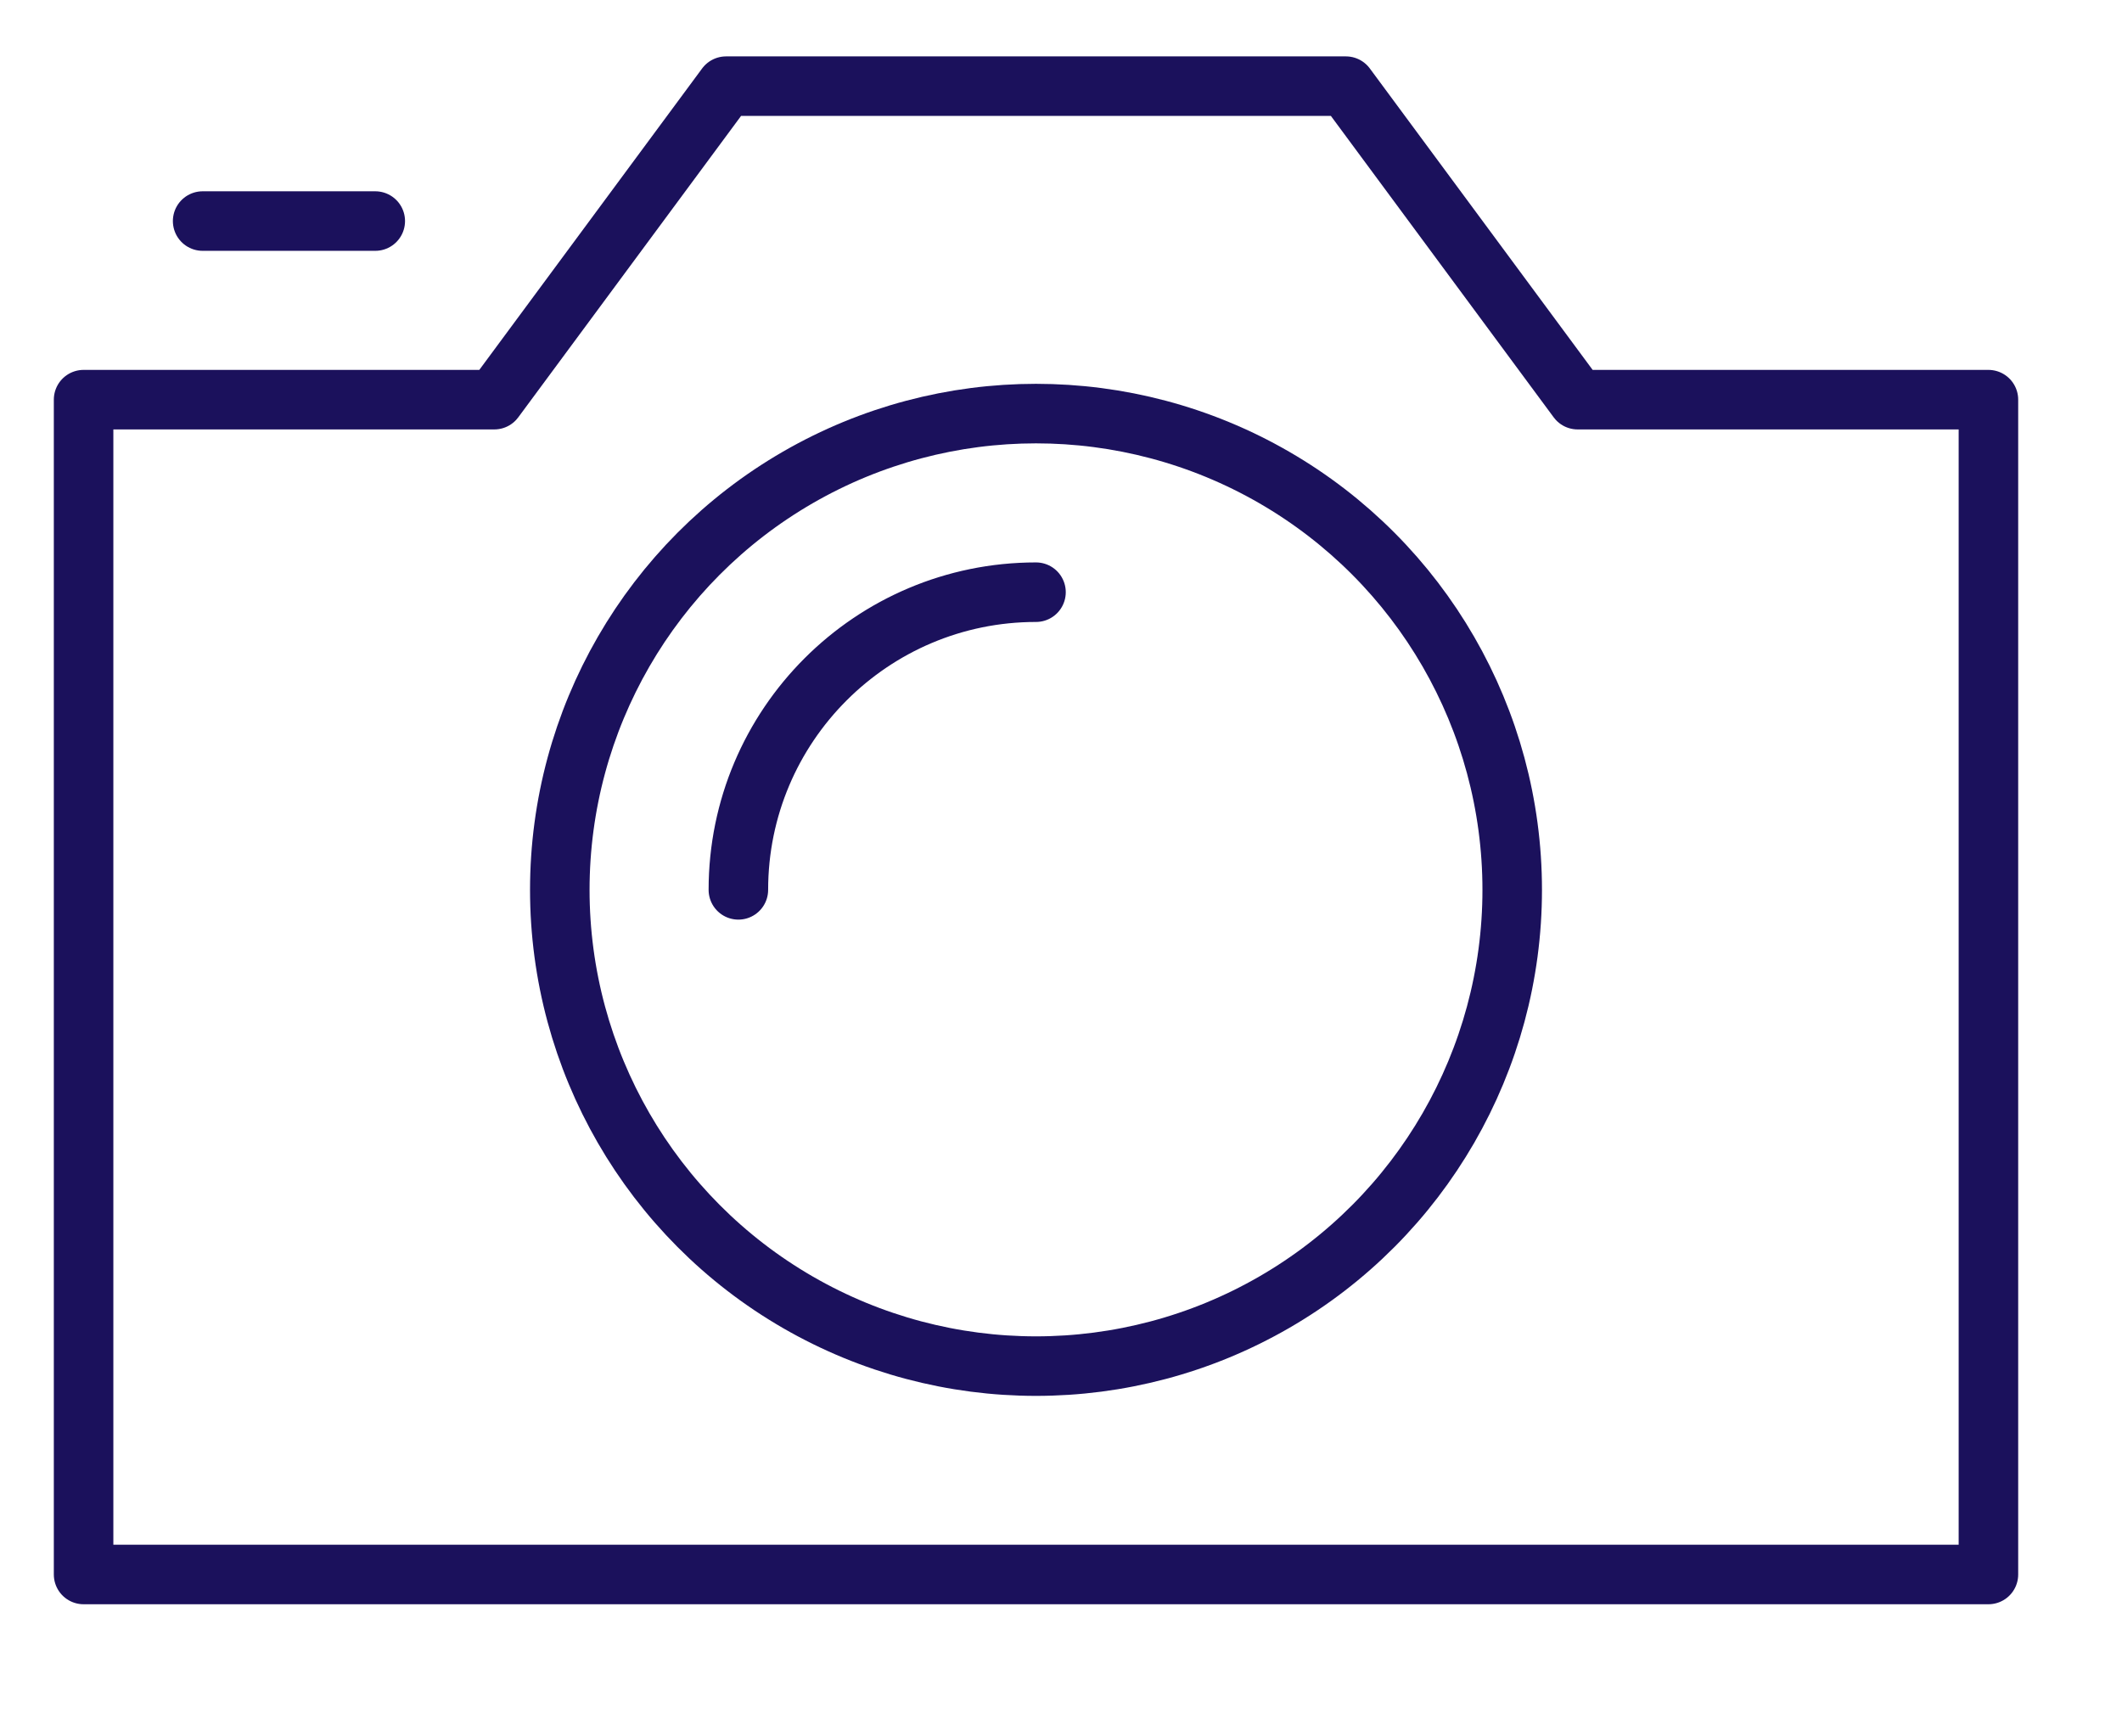
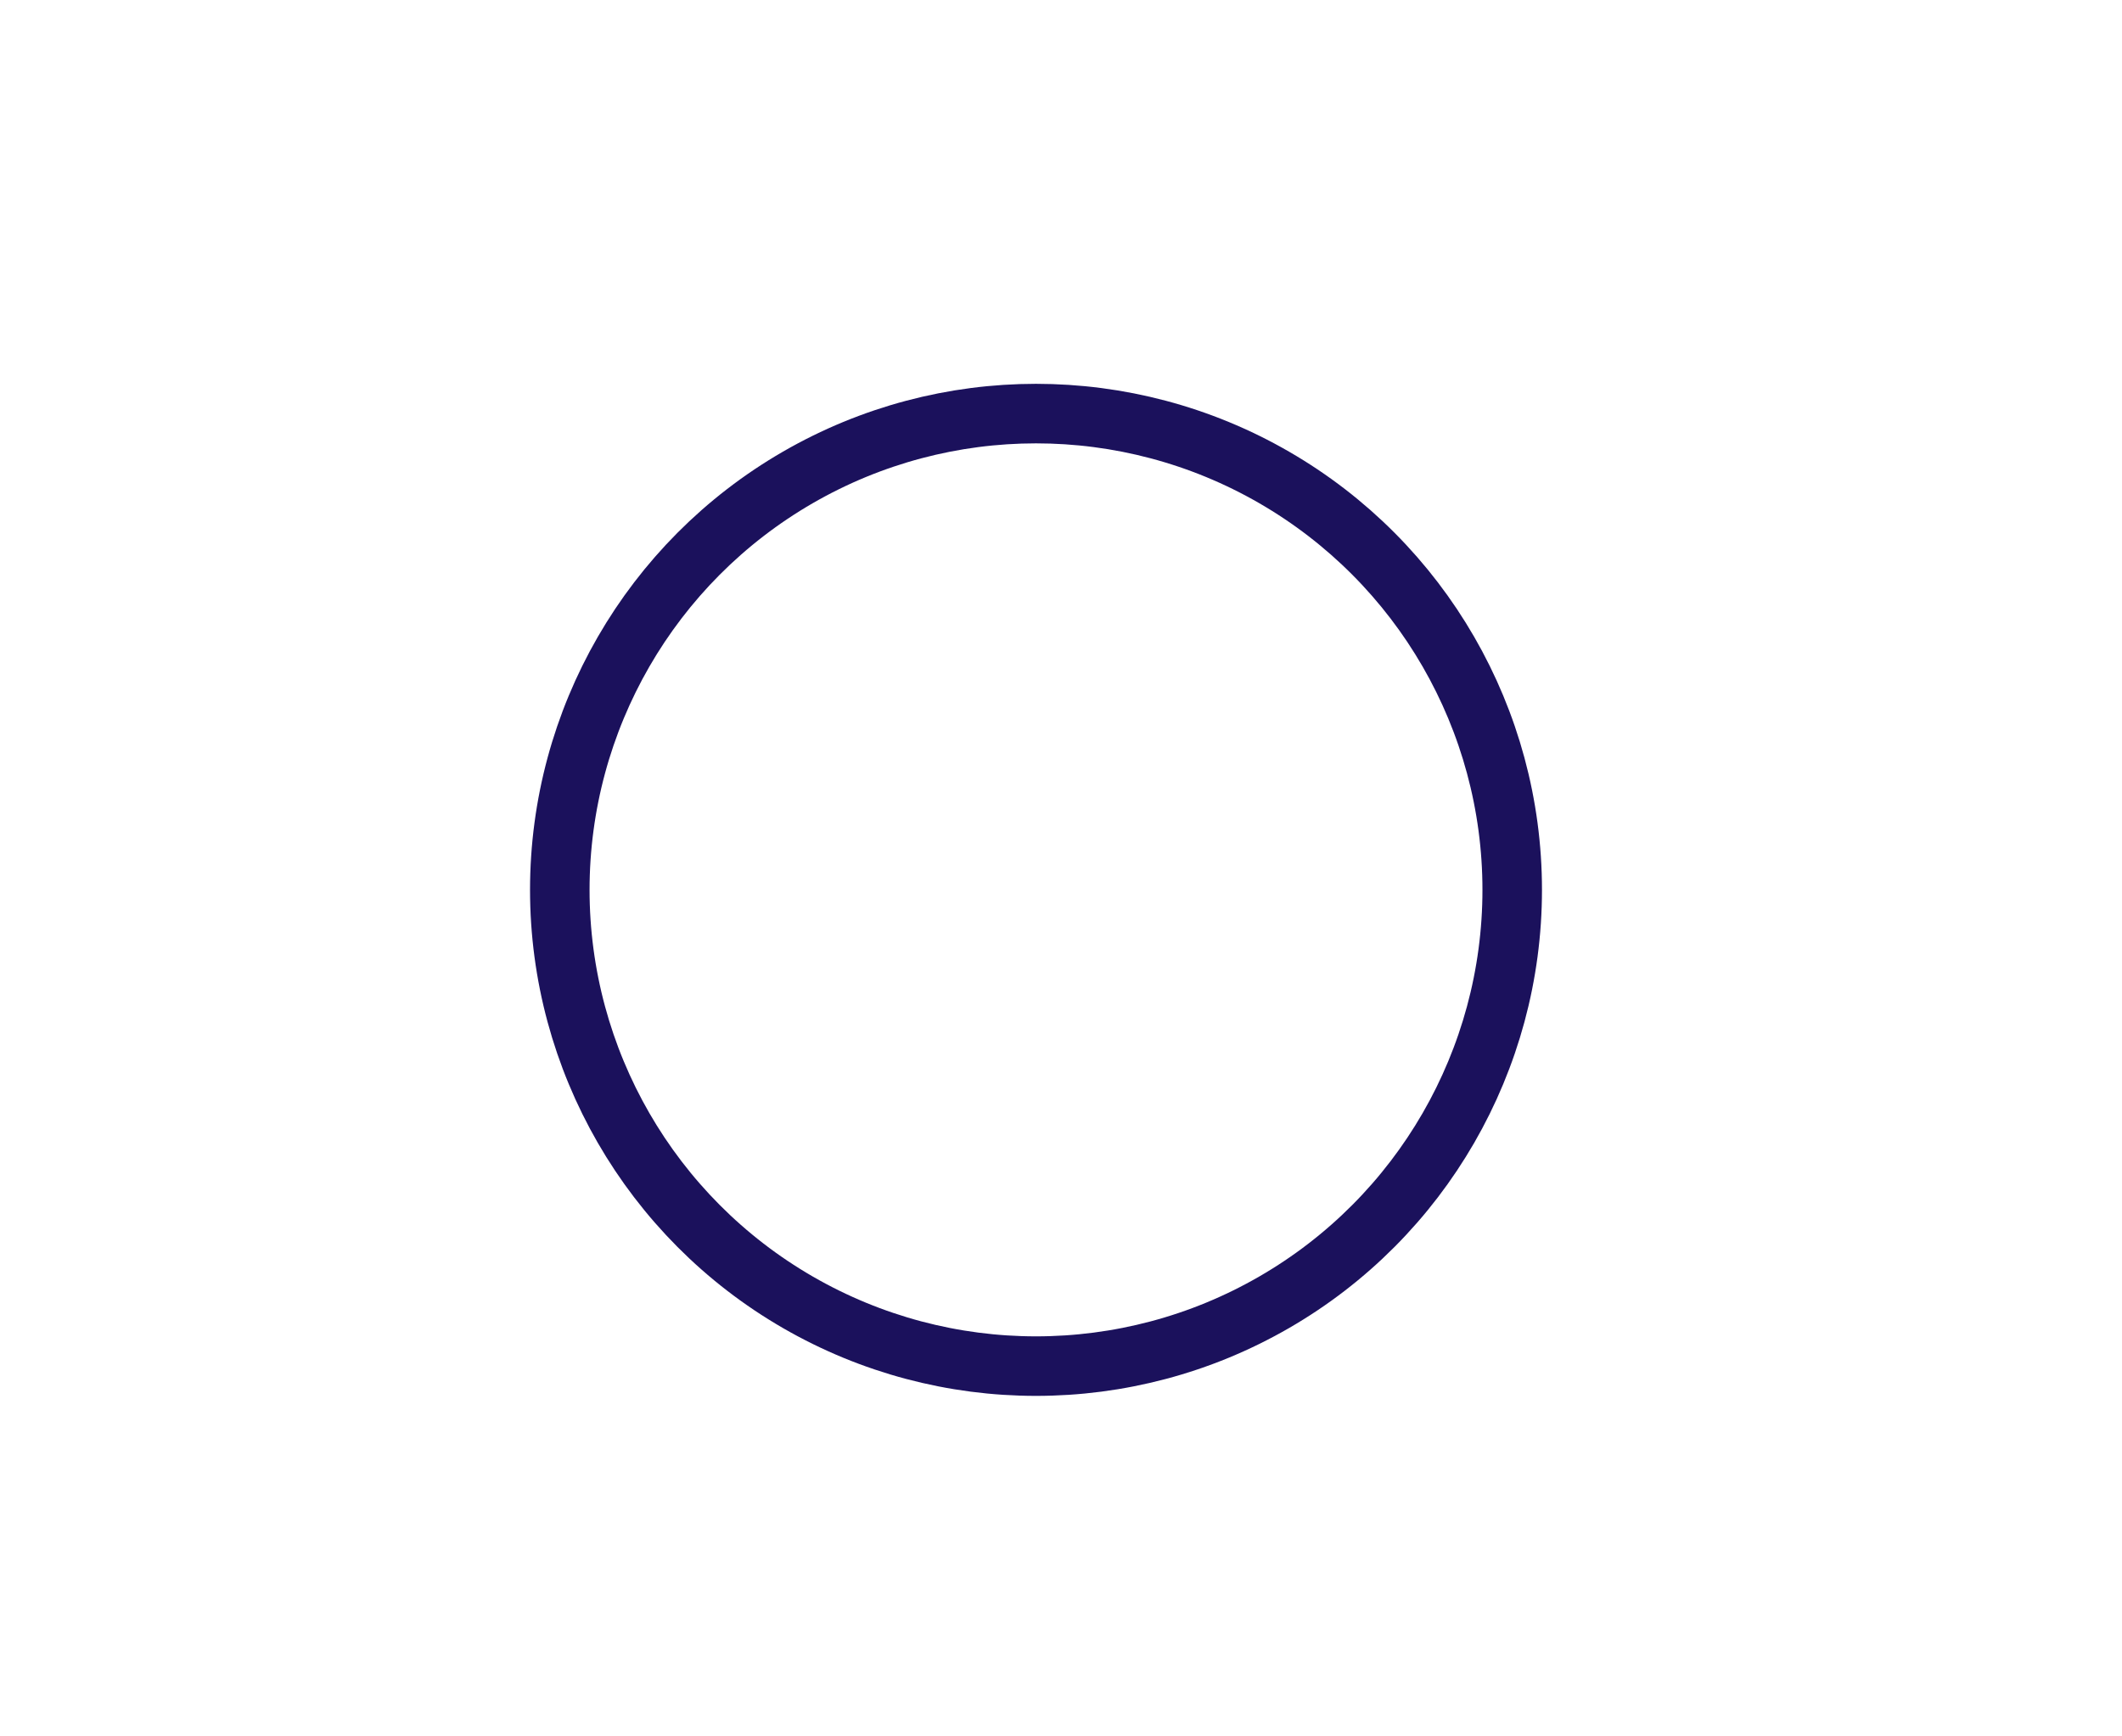
<svg xmlns="http://www.w3.org/2000/svg" version="1.1" style="" xml:space="preserve" width="356.482" height="291.562">
-   <rect id="backgroundrect" width="273.547" height="228.121" x="-24.088" y="-18.978" fill="none" stroke="none" class="selected" style="" />
  <style type="text/css">
	.st0{fill:none;stroke:#1B115C;stroke-width:10;stroke-miterlimit:10;}
	.st1{fill:none;stroke:#1B115C;stroke-width:10;stroke-linecap:round;stroke-miterlimit:10;}
	.st2{fill:none;stroke:#1B115C;stroke-width:10;stroke-linecap:round;stroke-linejoin:round;stroke-miterlimit:10;}
</style>
  <g class="currentLayer" style="">
    <title>Layer 1</title>
    <g id="svg_1" class="">
      <circle class="st0" cx="174.042" cy="149.472" r="80" id="svg_2" />
-       <path class="st1" d="M124.042,149.472 c0,-27.61 22.39,-50 50,-50 " id="svg_3" />
-       <polygon class="st2" points="265.032,67.132 226.102,14.472 121.972,14.472 83.042,67.132 14.042,67.132 14.042,264.472 334.042,264.472 334.042,67.132 " id="svg_4" />
-       <line class="st2" x1="63.042" y1="37.132" x2="34.042" y2="37.132" id="svg_5" />
    </g>
  </g>
</svg>